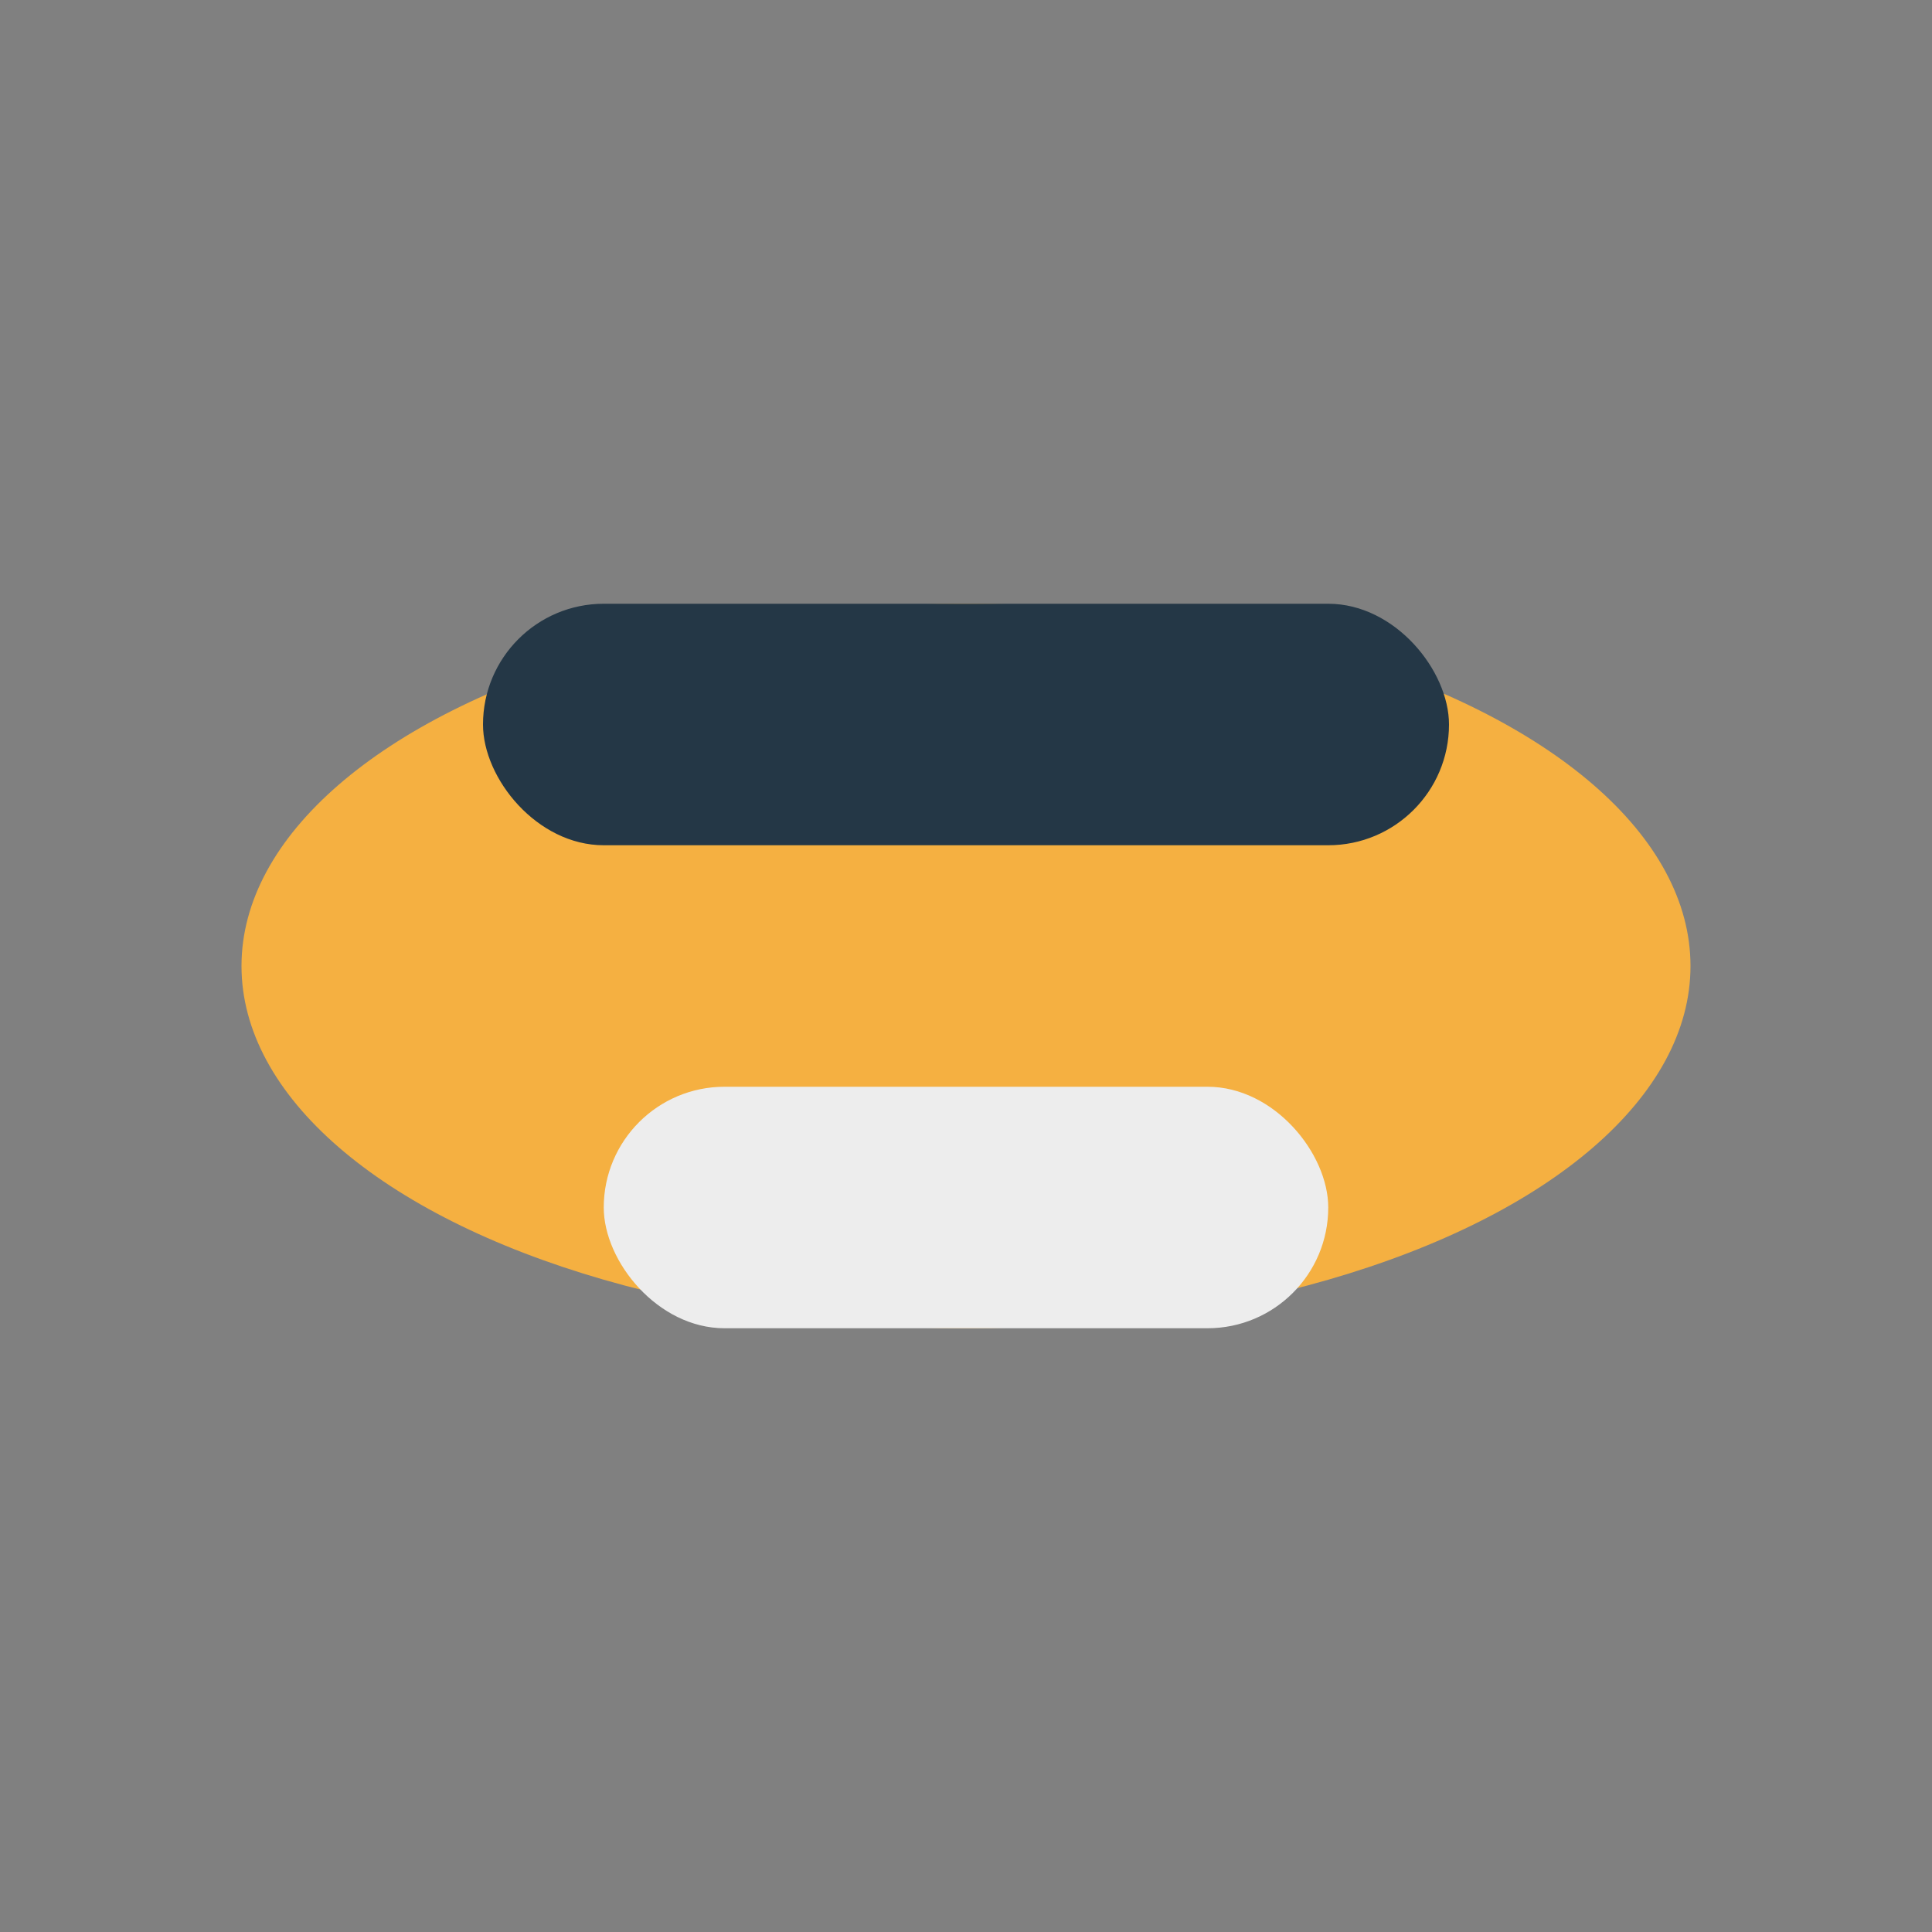
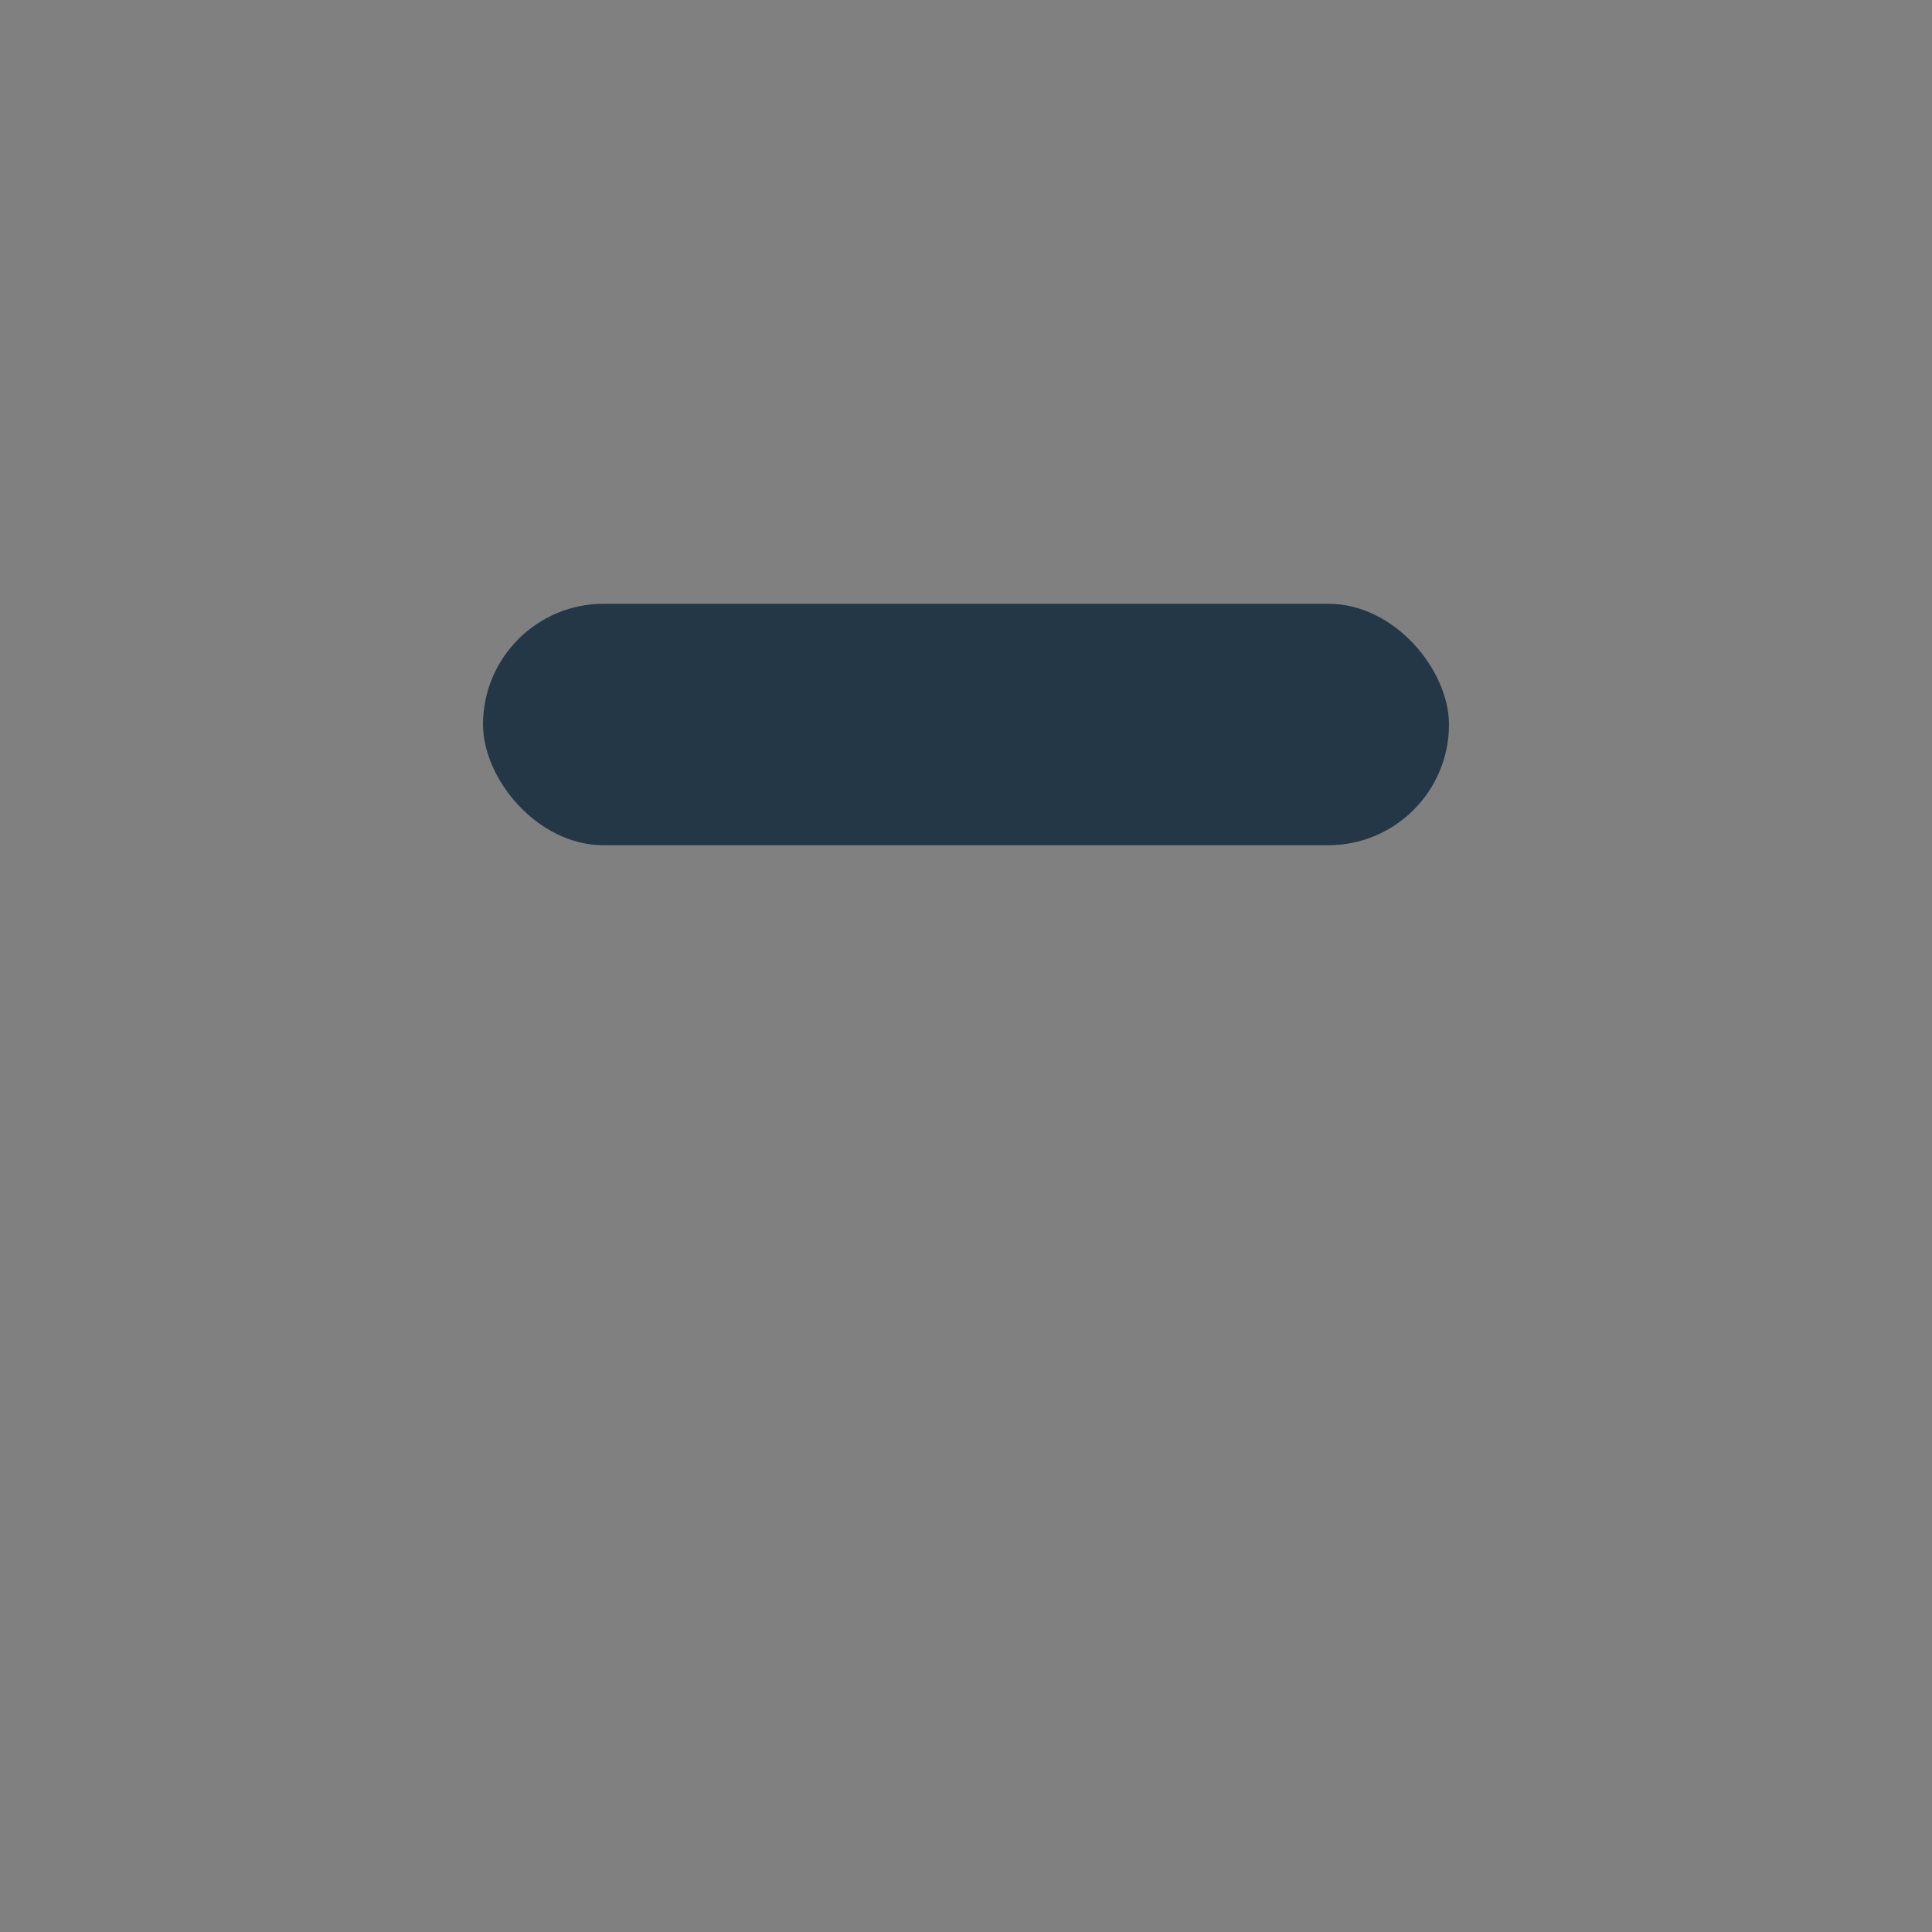
<svg xmlns="http://www.w3.org/2000/svg" width="32" height="32" viewBox="0 0 32 32">
  <rect x="0" y="0" width="32" height="32" fill="#808080" stroke="none" />
-   <ellipse cx="16" cy="16" rx="12" ry="6" fill="#F5B041" />
  <rect x="8" y="10" width="16" height="4" rx="2" fill="#243746" />
-   <rect x="10" y="18" width="12" height="4" rx="2" fill="#EDEDED" />
</svg>